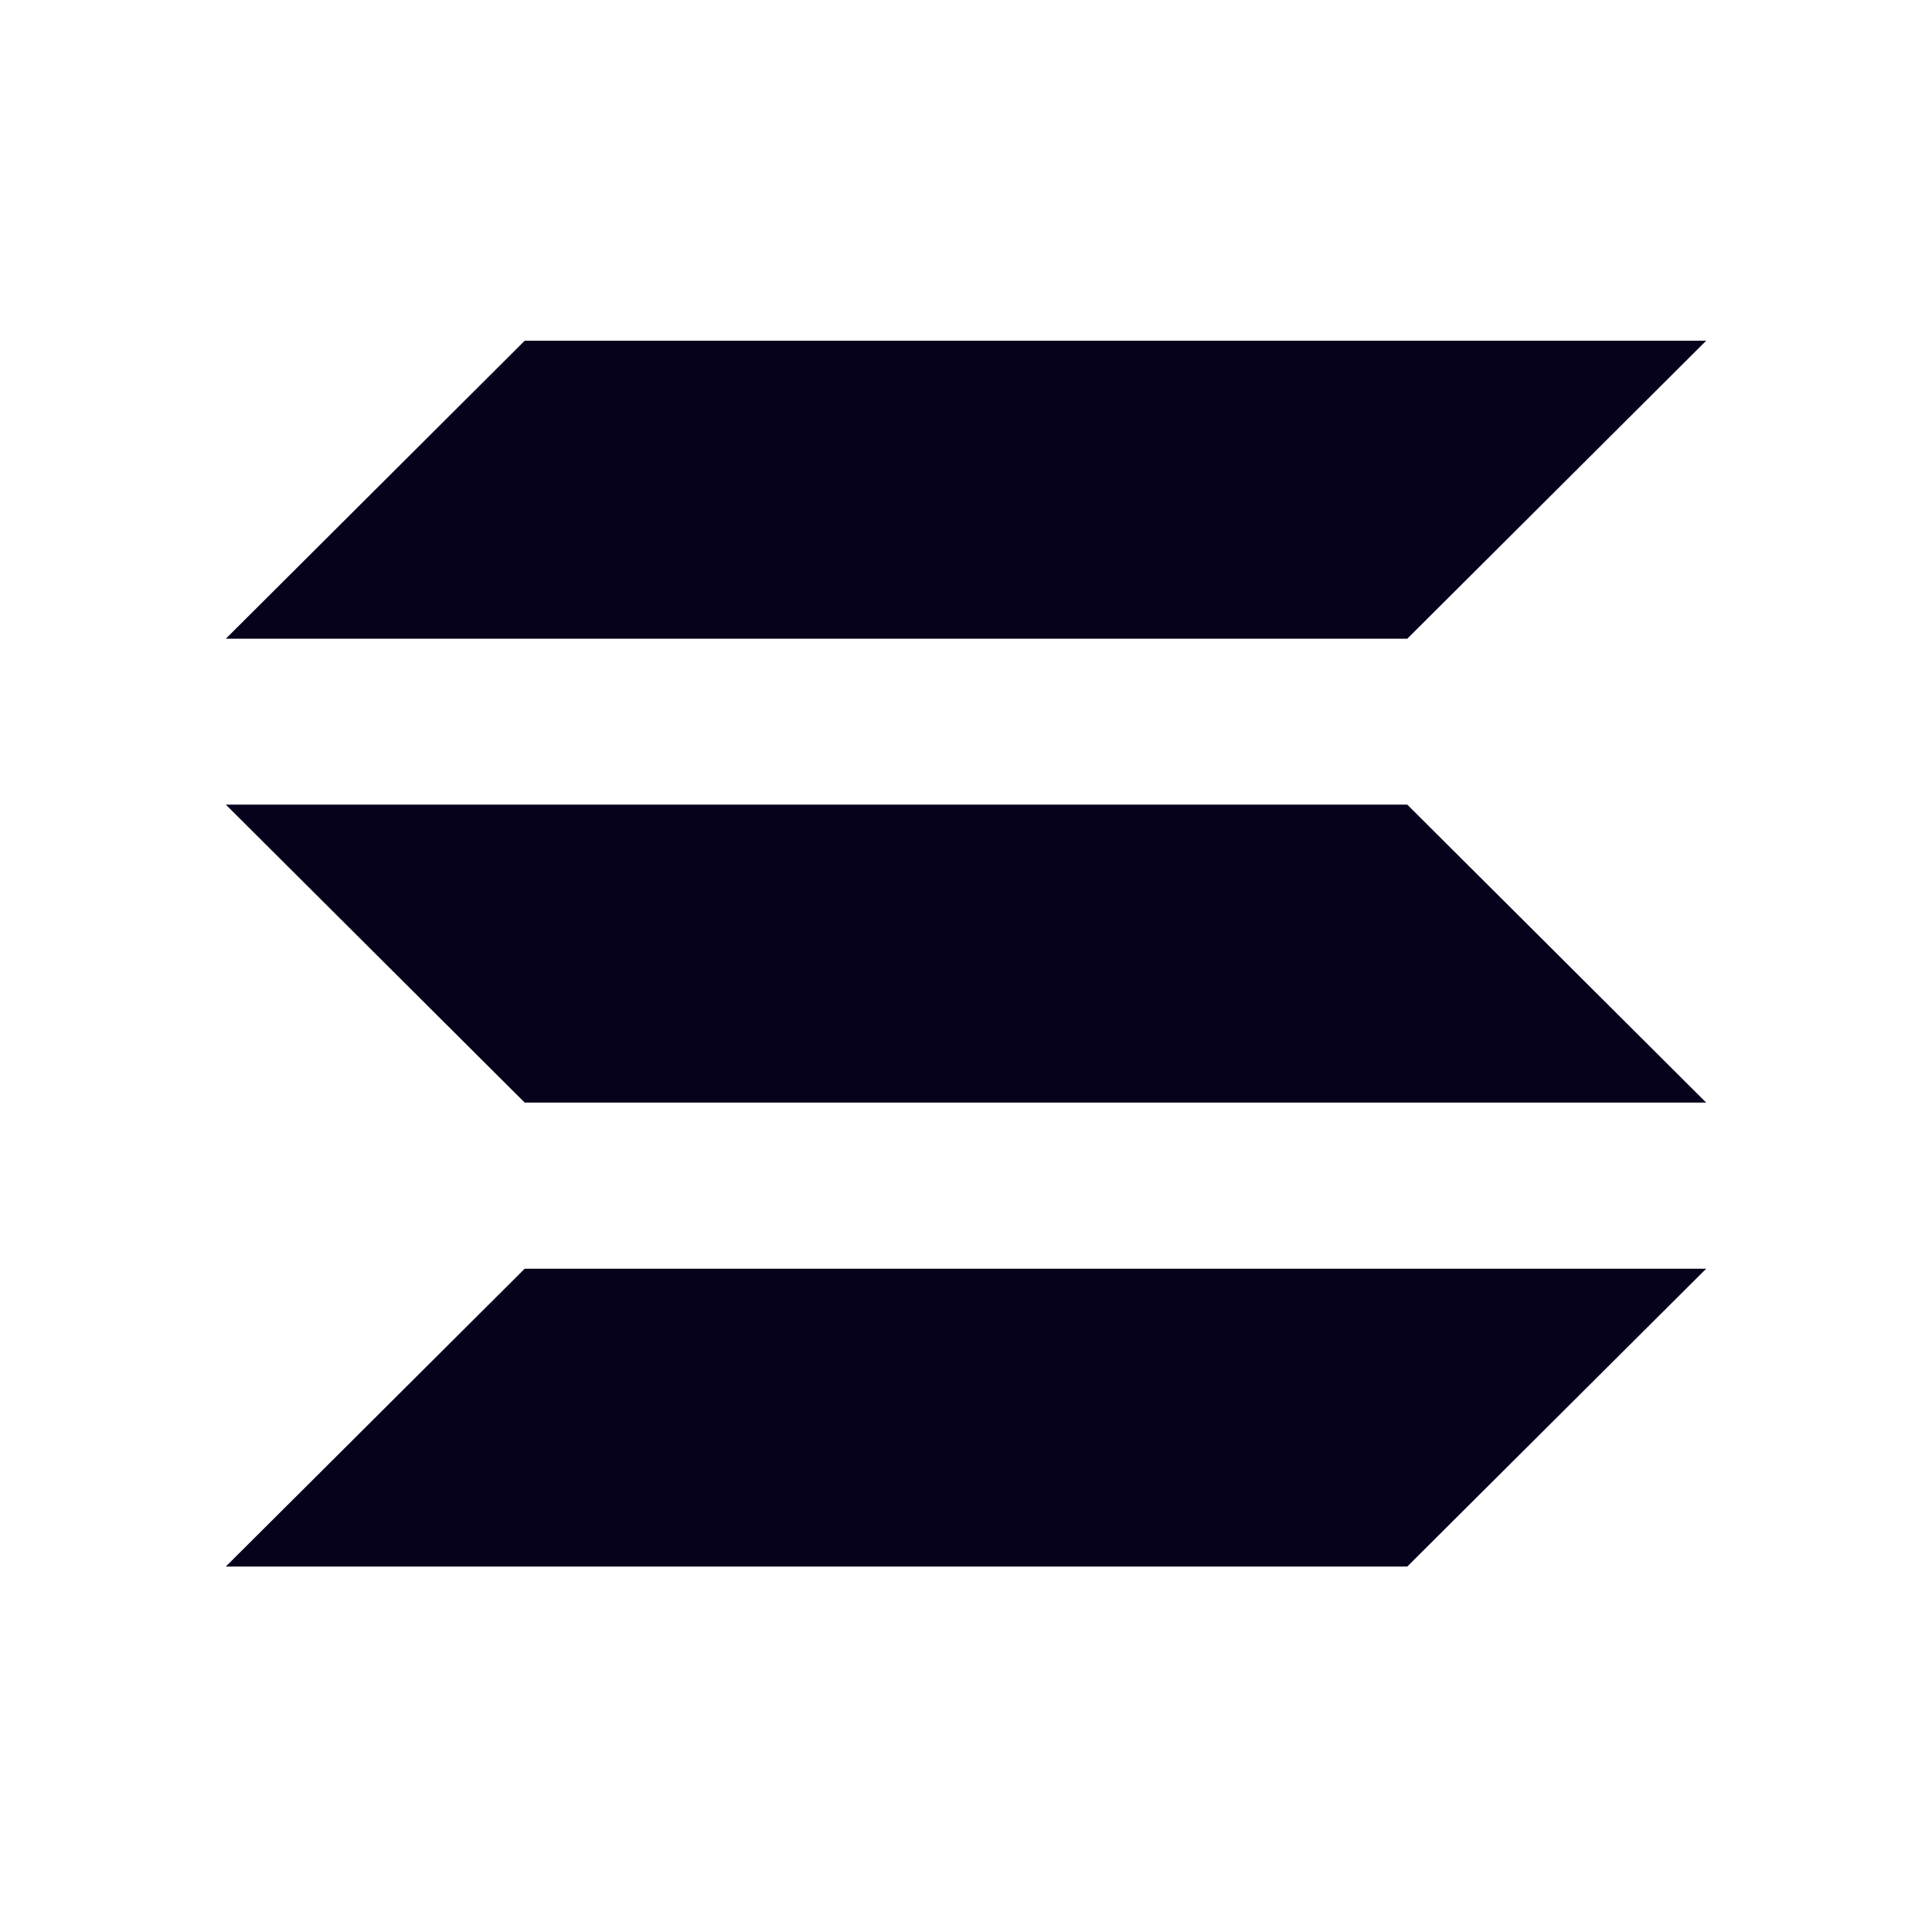
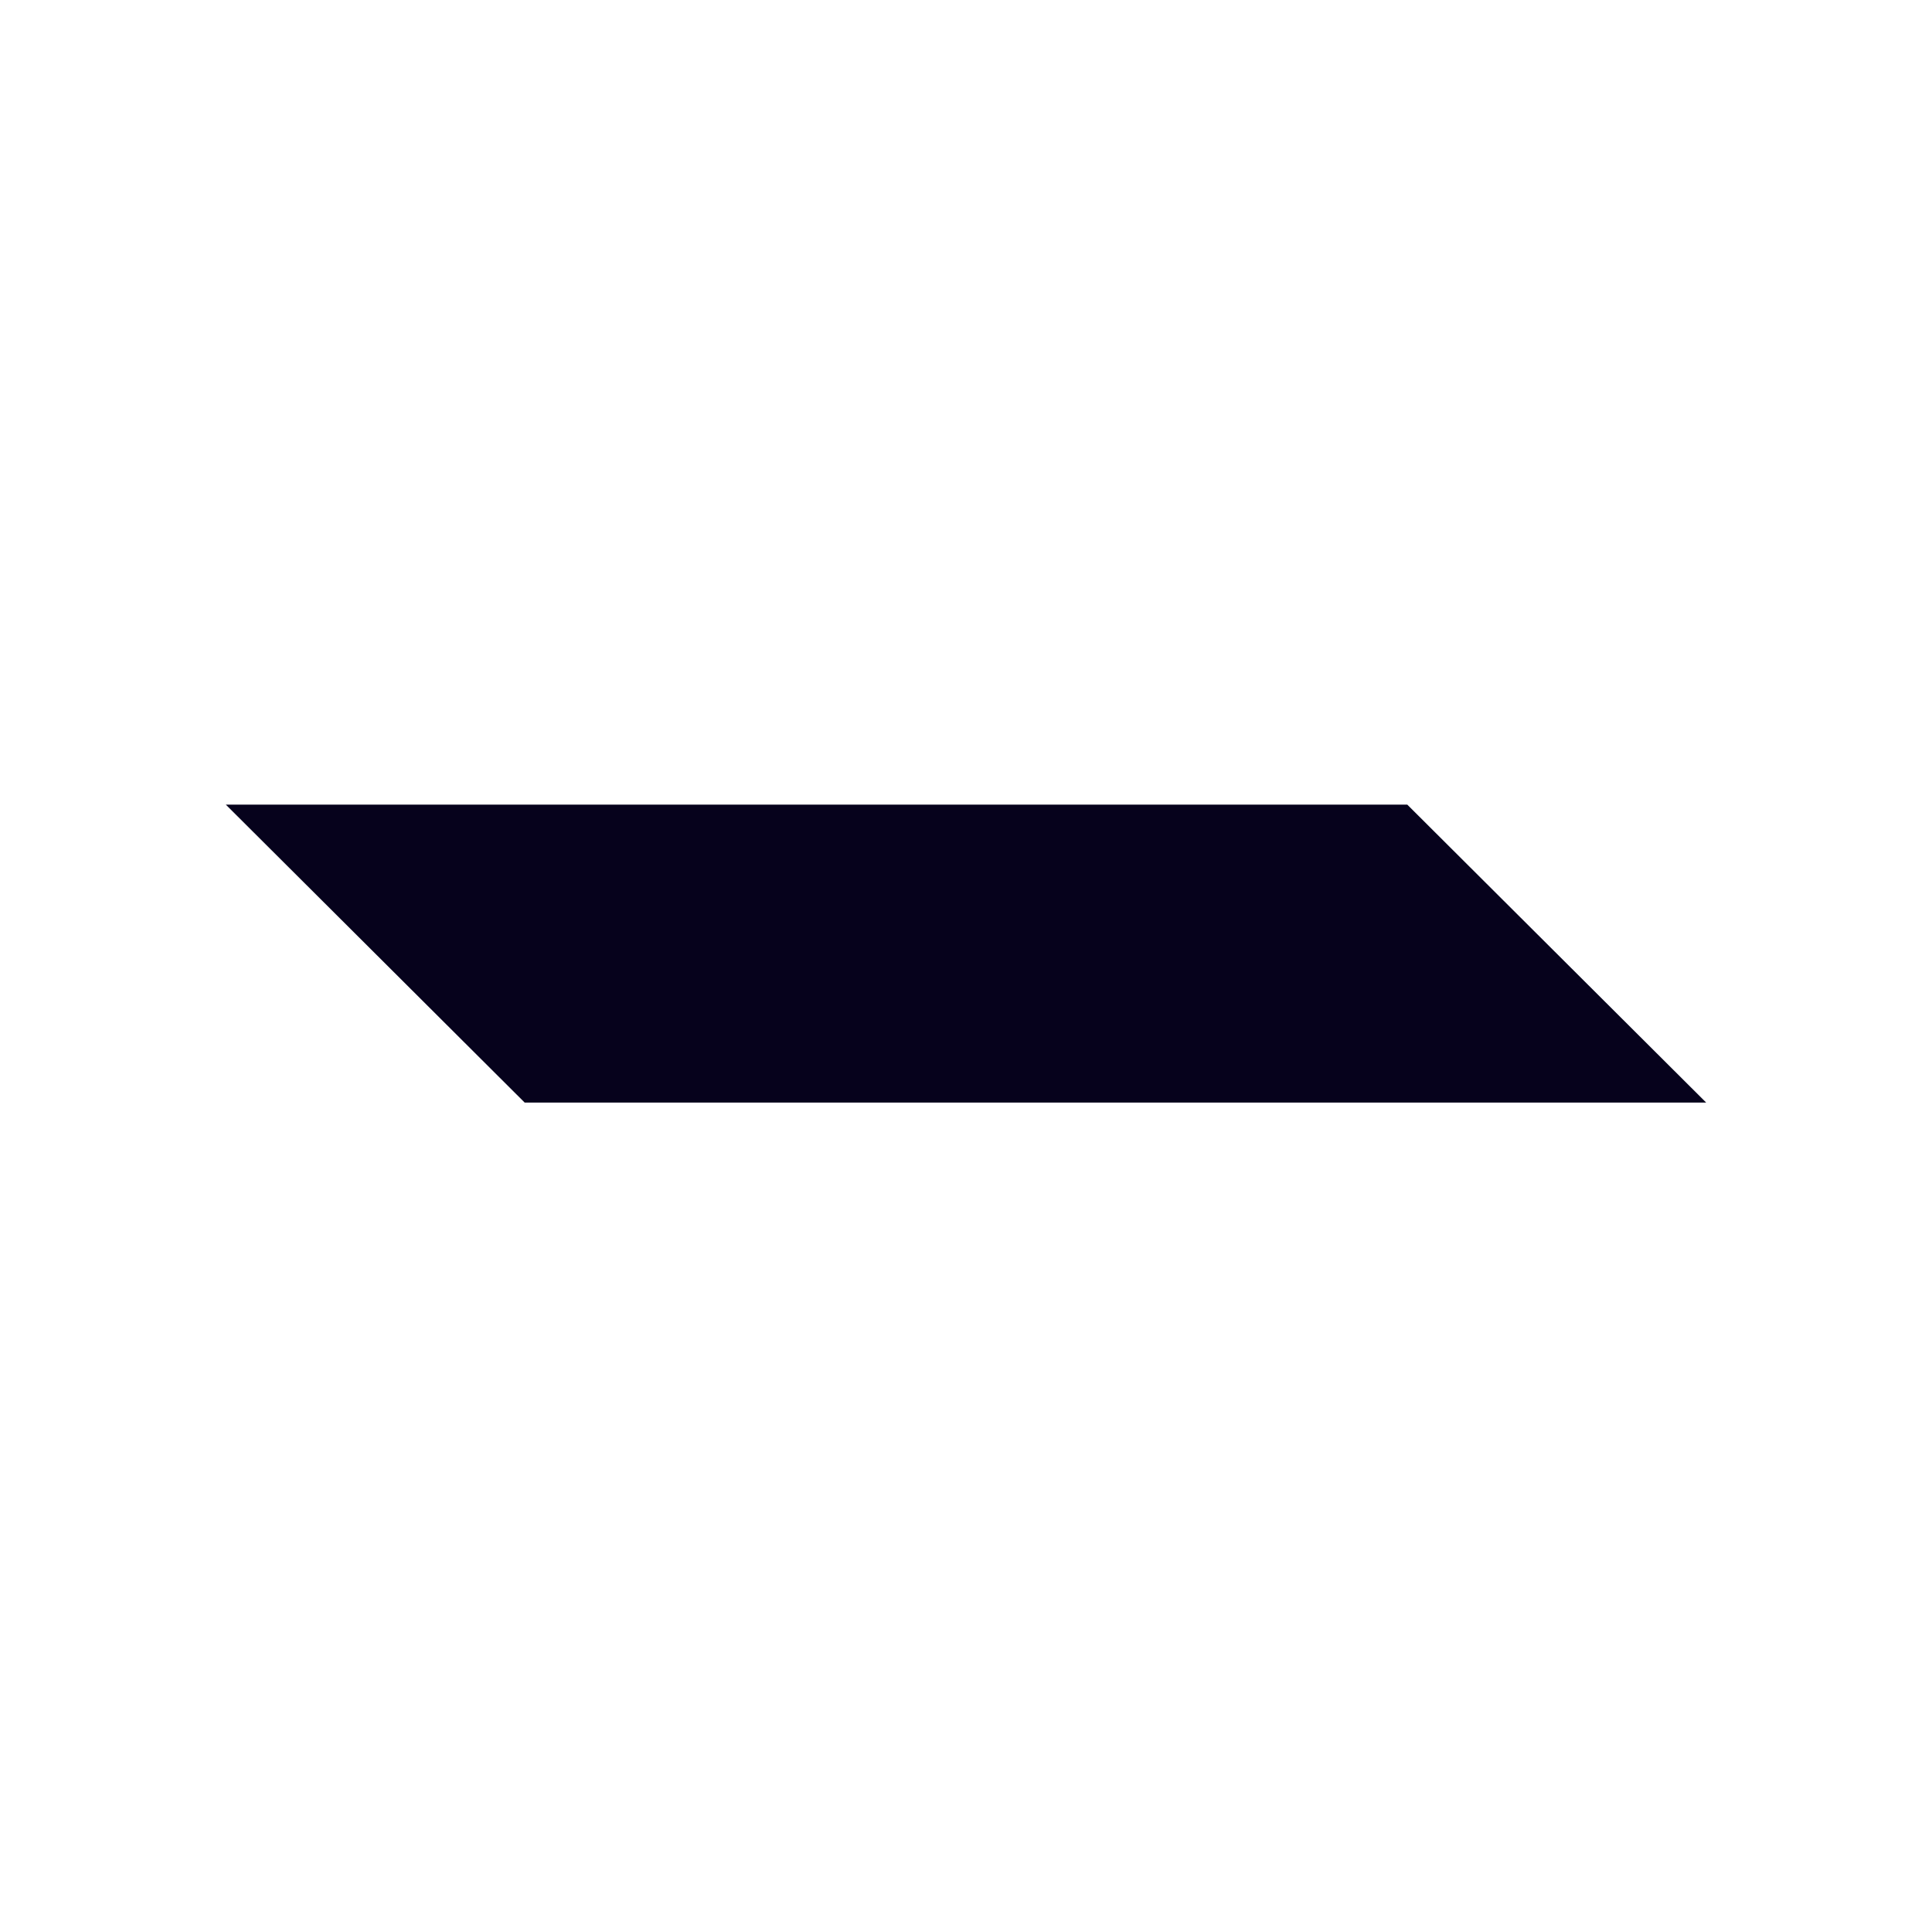
<svg xmlns="http://www.w3.org/2000/svg" width="79" height="78" viewBox="0 0 79 78" fill="none">
-   <path d="M57.544 26.121H9.234L21.456 13.934H69.767L57.544 26.121Z" fill="#06021C" />
-   <path d="M57.544 64.065H9.234L21.456 51.885H69.767" fill="#06021C" />
  <path d="M21.456 45.092H69.767L57.544 32.906H9.234" fill="#06021C" />
</svg>